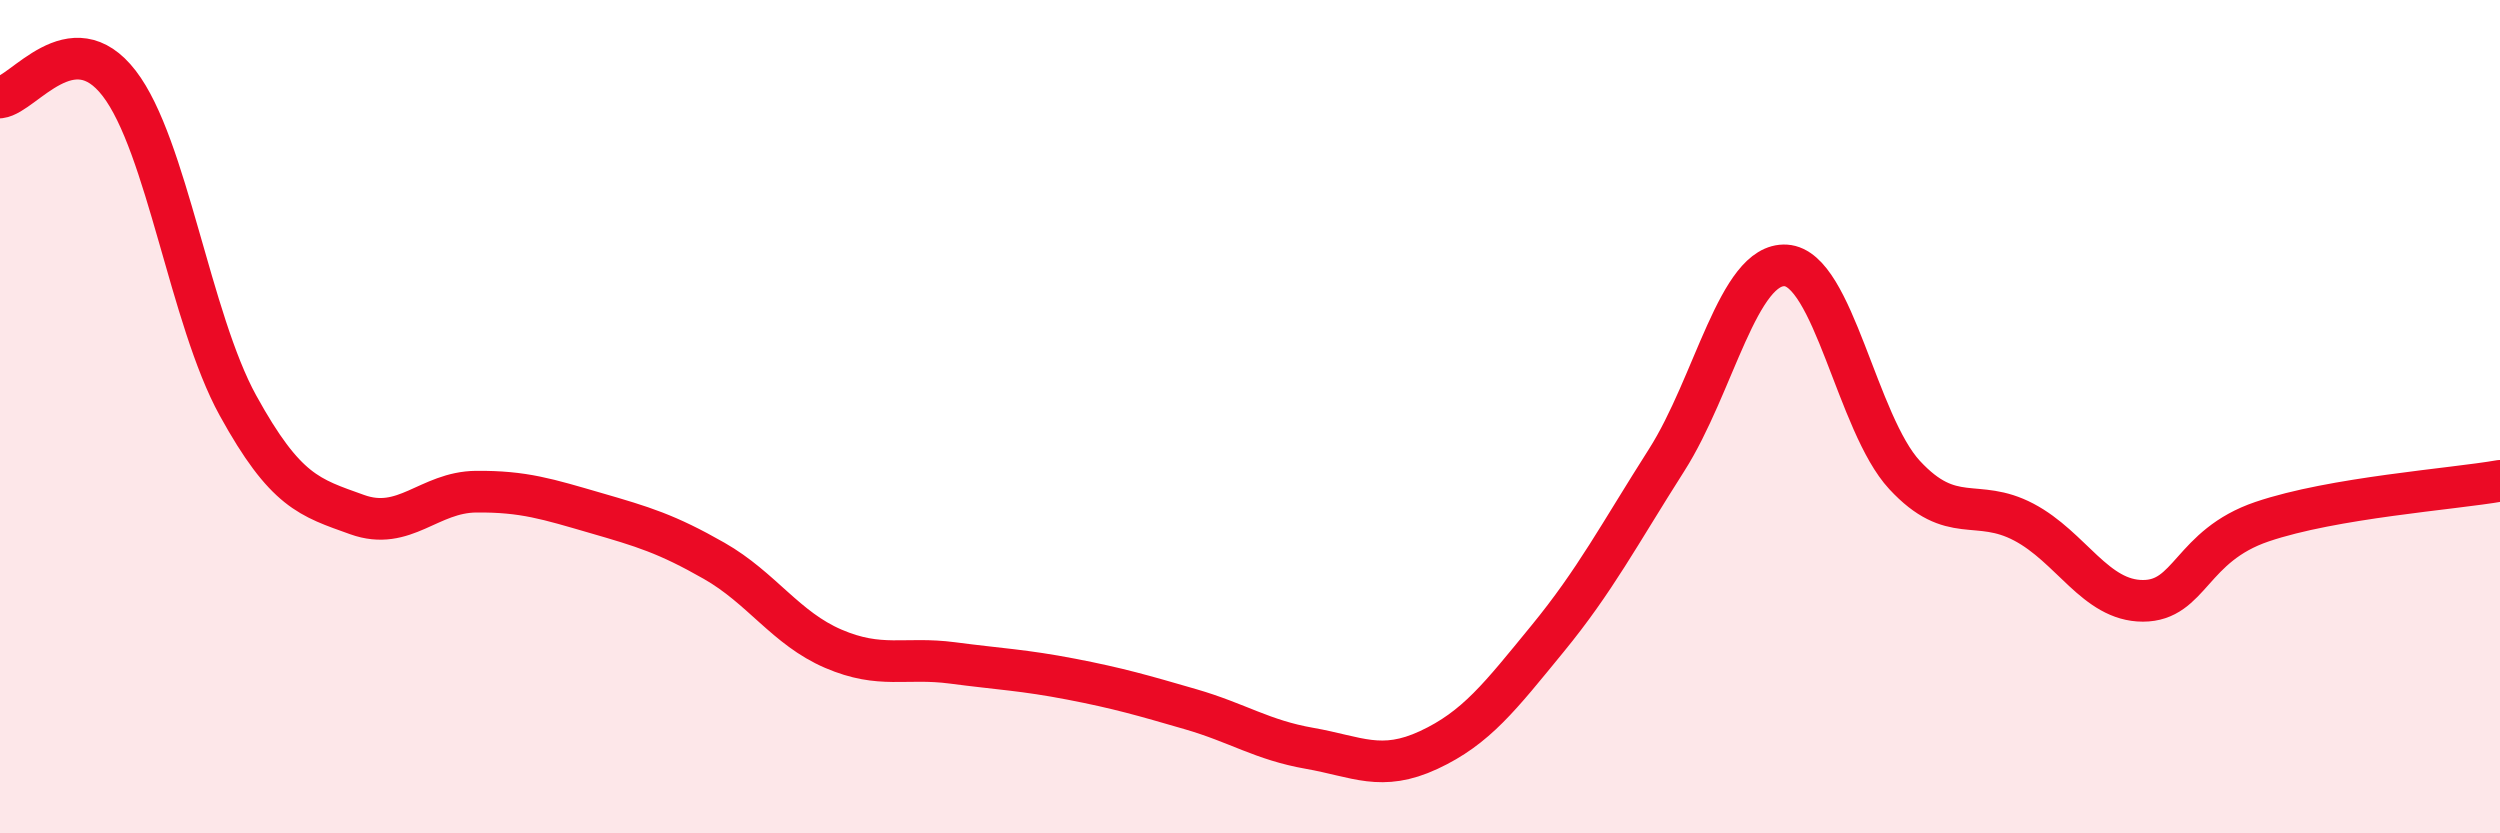
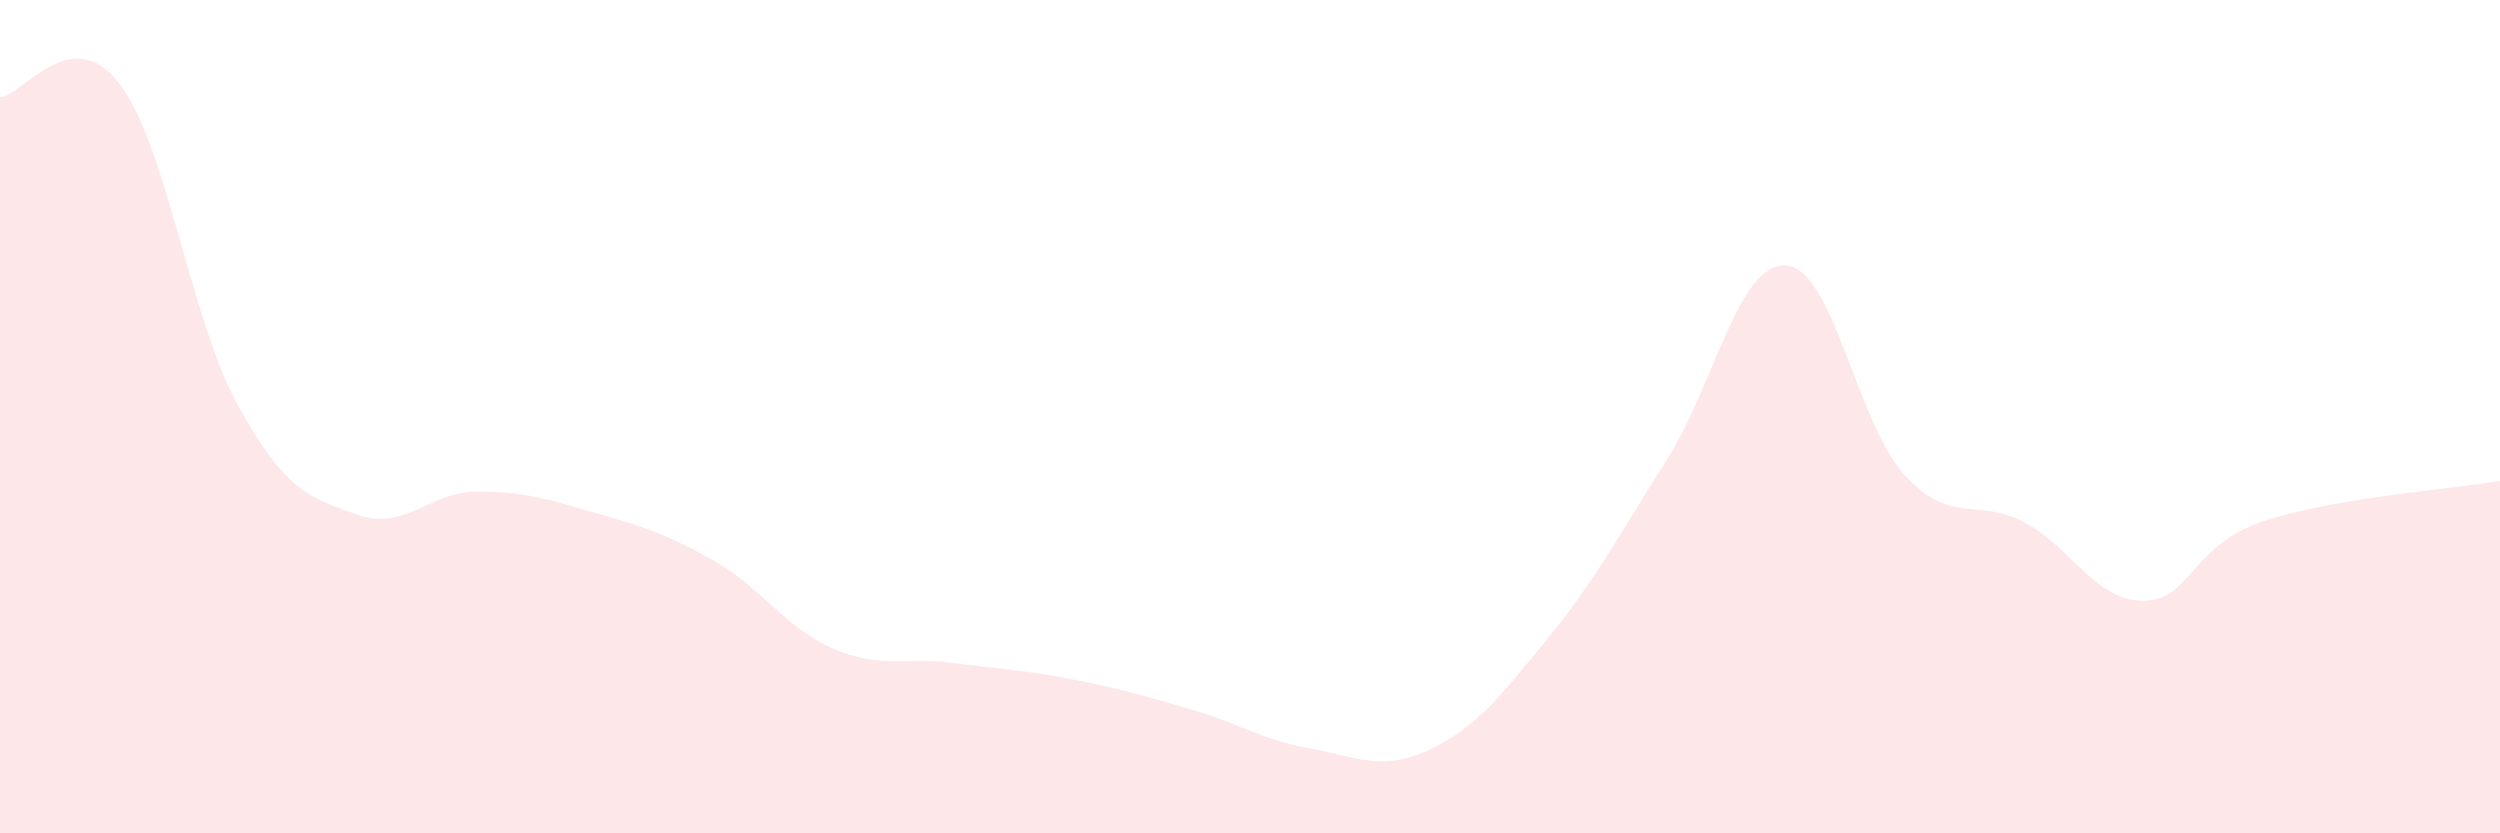
<svg xmlns="http://www.w3.org/2000/svg" width="60" height="20" viewBox="0 0 60 20">
  <path d="M 0,2.34 C 0.57,2.27 1.72,0.52 2.86,2 C 4,3.48 4.57,7.66 5.71,9.73 C 6.85,11.8 7.43,11.94 8.57,12.35 C 9.71,12.76 10.29,11.81 11.43,11.8 C 12.57,11.79 13.15,11.98 14.29,12.31 C 15.43,12.64 16,12.81 17.14,13.46 C 18.28,14.11 18.86,15.08 20,15.57 C 21.14,16.06 21.72,15.76 22.86,15.91 C 24,16.06 24.57,16.08 25.71,16.3 C 26.85,16.52 27.43,16.69 28.57,17.02 C 29.71,17.35 30.29,17.76 31.43,17.96 C 32.57,18.16 33.15,18.53 34.29,18 C 35.43,17.47 36,16.72 37.14,15.33 C 38.28,13.94 38.86,12.83 40,11.04 C 41.14,9.25 41.72,6.3 42.86,6.37 C 44,6.44 44.57,10.17 45.71,11.4 C 46.85,12.63 47.43,11.93 48.57,12.53 C 49.71,13.13 50.29,14.42 51.43,14.42 C 52.57,14.42 52.58,13.1 54.29,12.52 C 56,11.94 58.86,11.74 60,11.54L60 20L0 20Z" fill="#EB0A25" opacity="0.1" stroke-linecap="round" stroke-linejoin="round" />
-   <path d="M 0,2.34 C 0.57,2.27 1.72,0.52 2.86,2 C 4,3.48 4.57,7.66 5.71,9.73 C 6.85,11.8 7.43,11.94 8.57,12.35 C 9.71,12.76 10.29,11.81 11.43,11.8 C 12.57,11.79 13.15,11.98 14.29,12.31 C 15.43,12.64 16,12.81 17.14,13.46 C 18.28,14.11 18.86,15.08 20,15.57 C 21.14,16.06 21.72,15.76 22.86,15.91 C 24,16.06 24.57,16.08 25.71,16.3 C 26.85,16.52 27.43,16.69 28.57,17.02 C 29.71,17.35 30.29,17.76 31.43,17.96 C 32.57,18.16 33.15,18.53 34.29,18 C 35.43,17.47 36,16.72 37.14,15.33 C 38.28,13.94 38.86,12.83 40,11.04 C 41.14,9.25 41.72,6.3 42.86,6.37 C 44,6.44 44.57,10.17 45.71,11.4 C 46.85,12.63 47.43,11.93 48.57,12.53 C 49.71,13.13 50.29,14.42 51.43,14.42 C 52.57,14.42 52.58,13.1 54.29,12.52 C 56,11.94 58.86,11.74 60,11.54" stroke="#EB0A25" stroke-width="1" fill="none" stroke-linecap="round" stroke-linejoin="round" />
</svg>